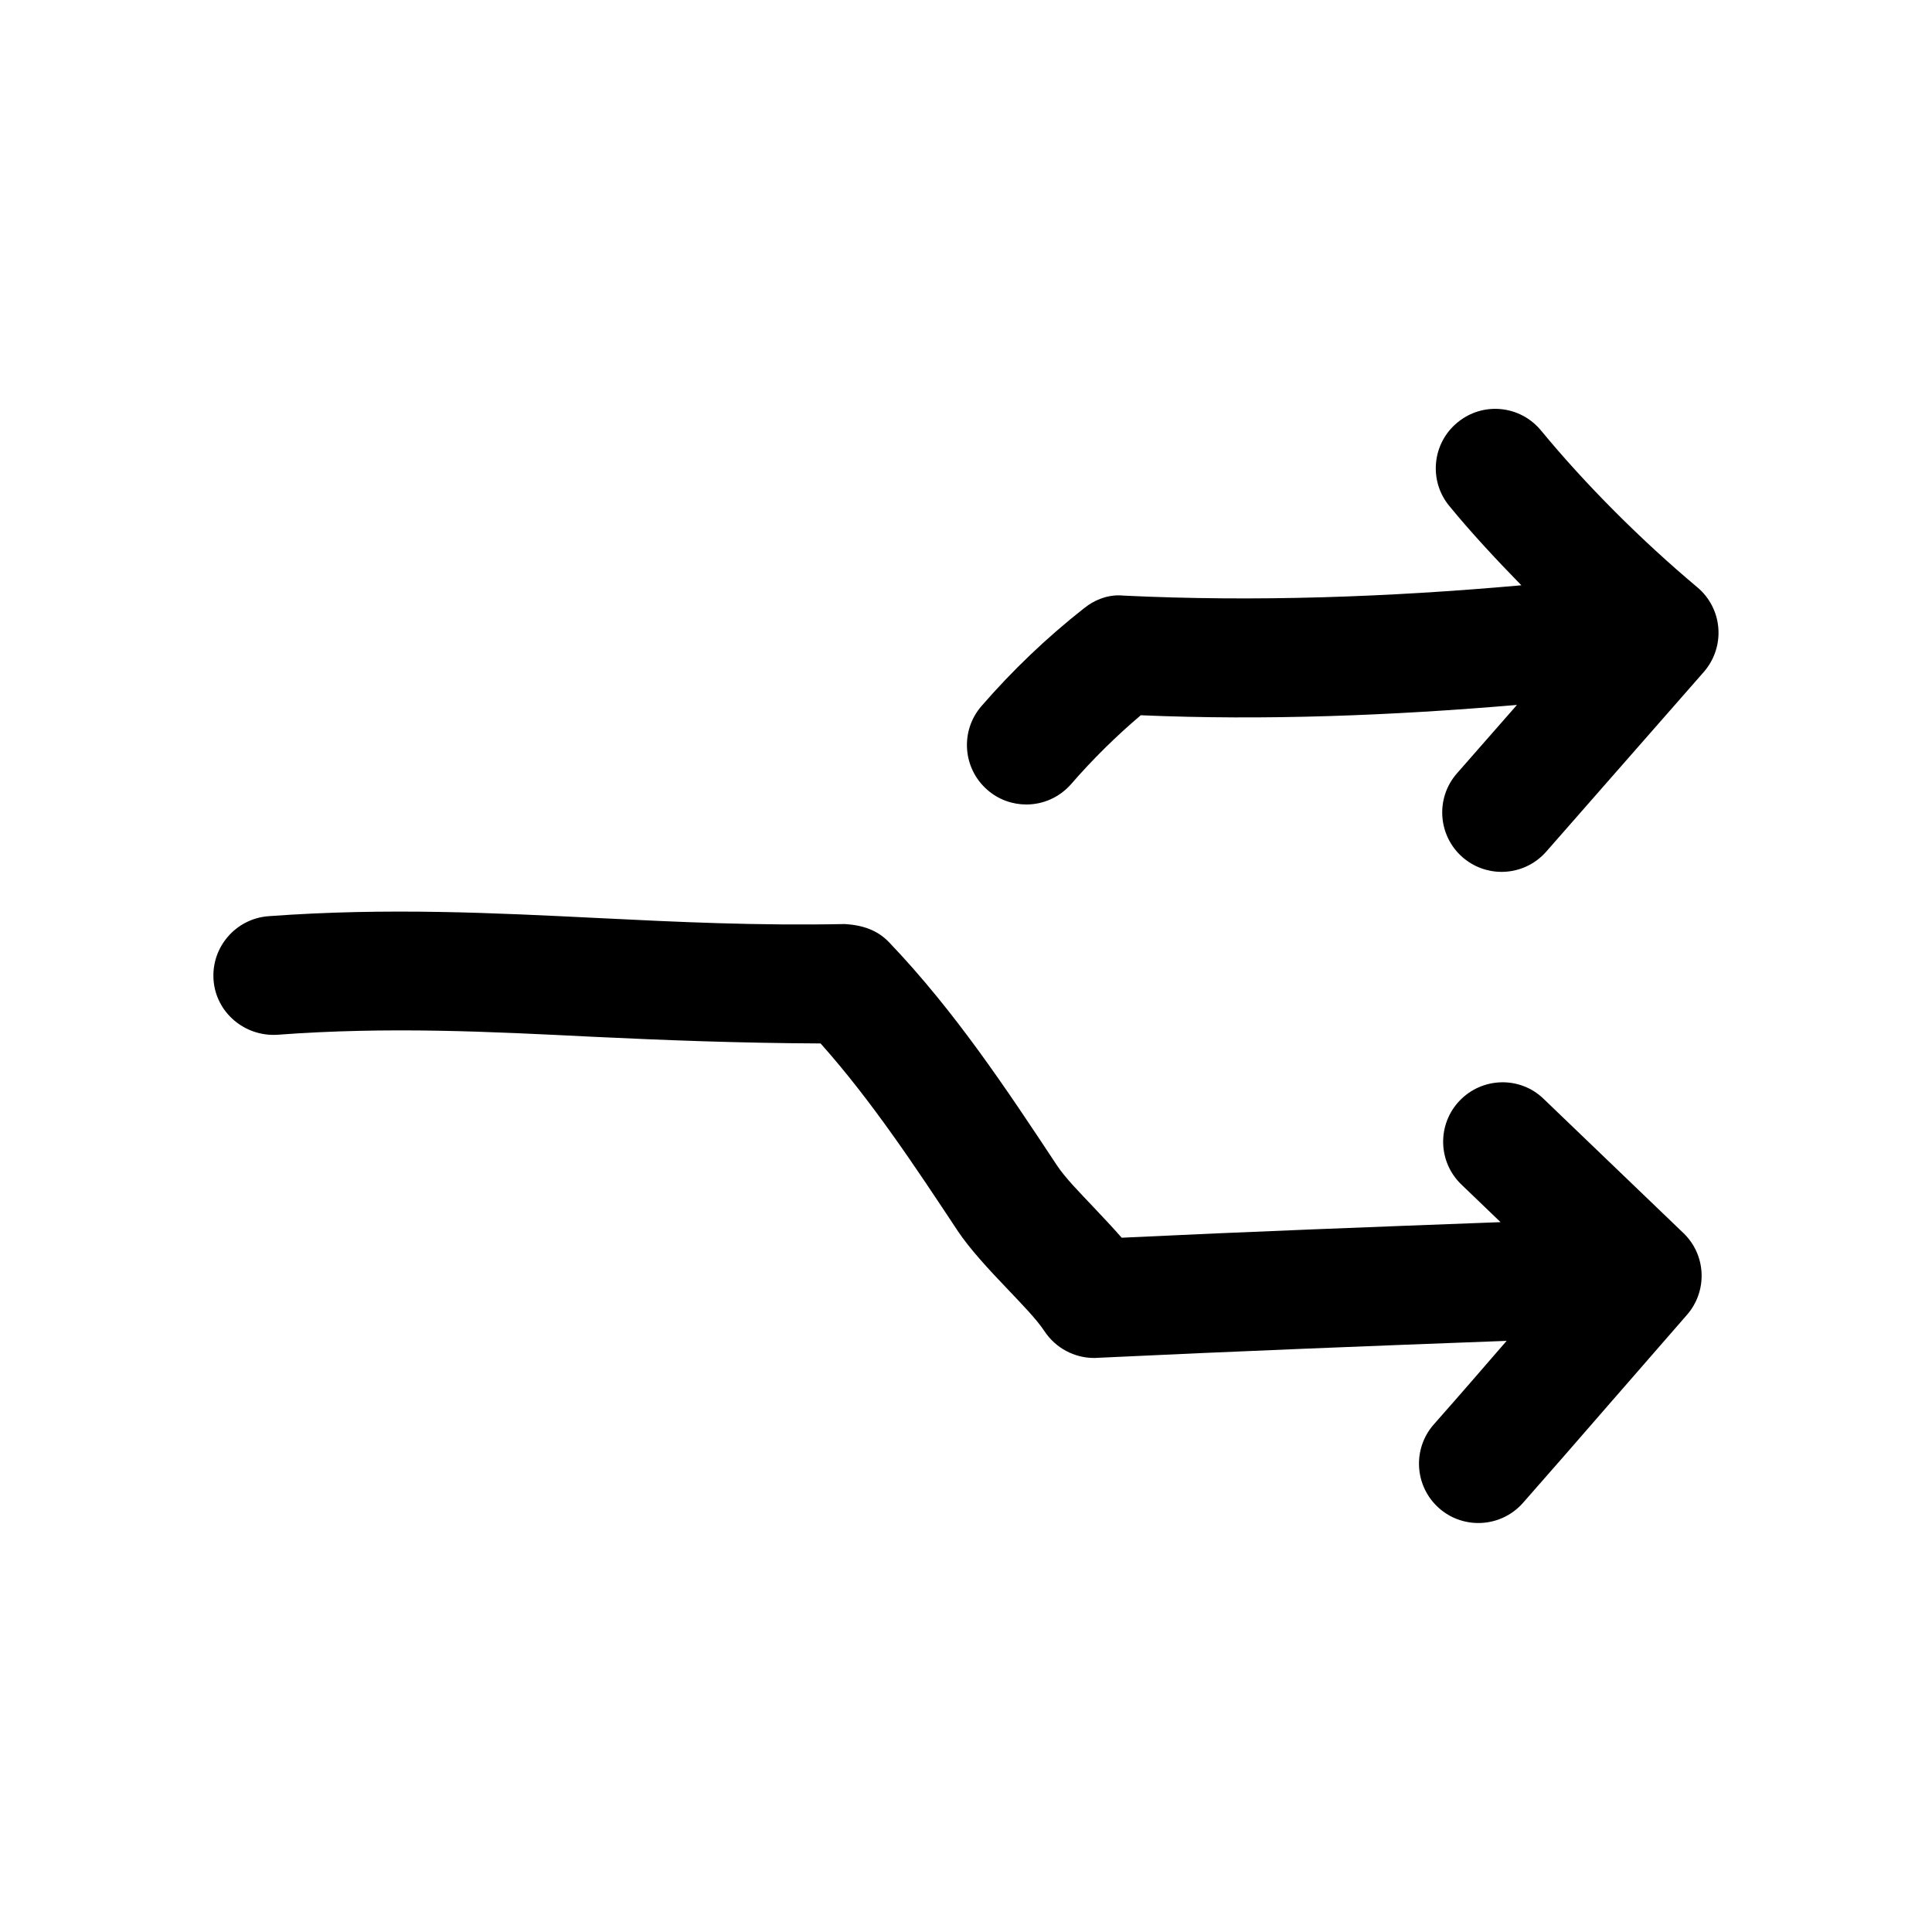
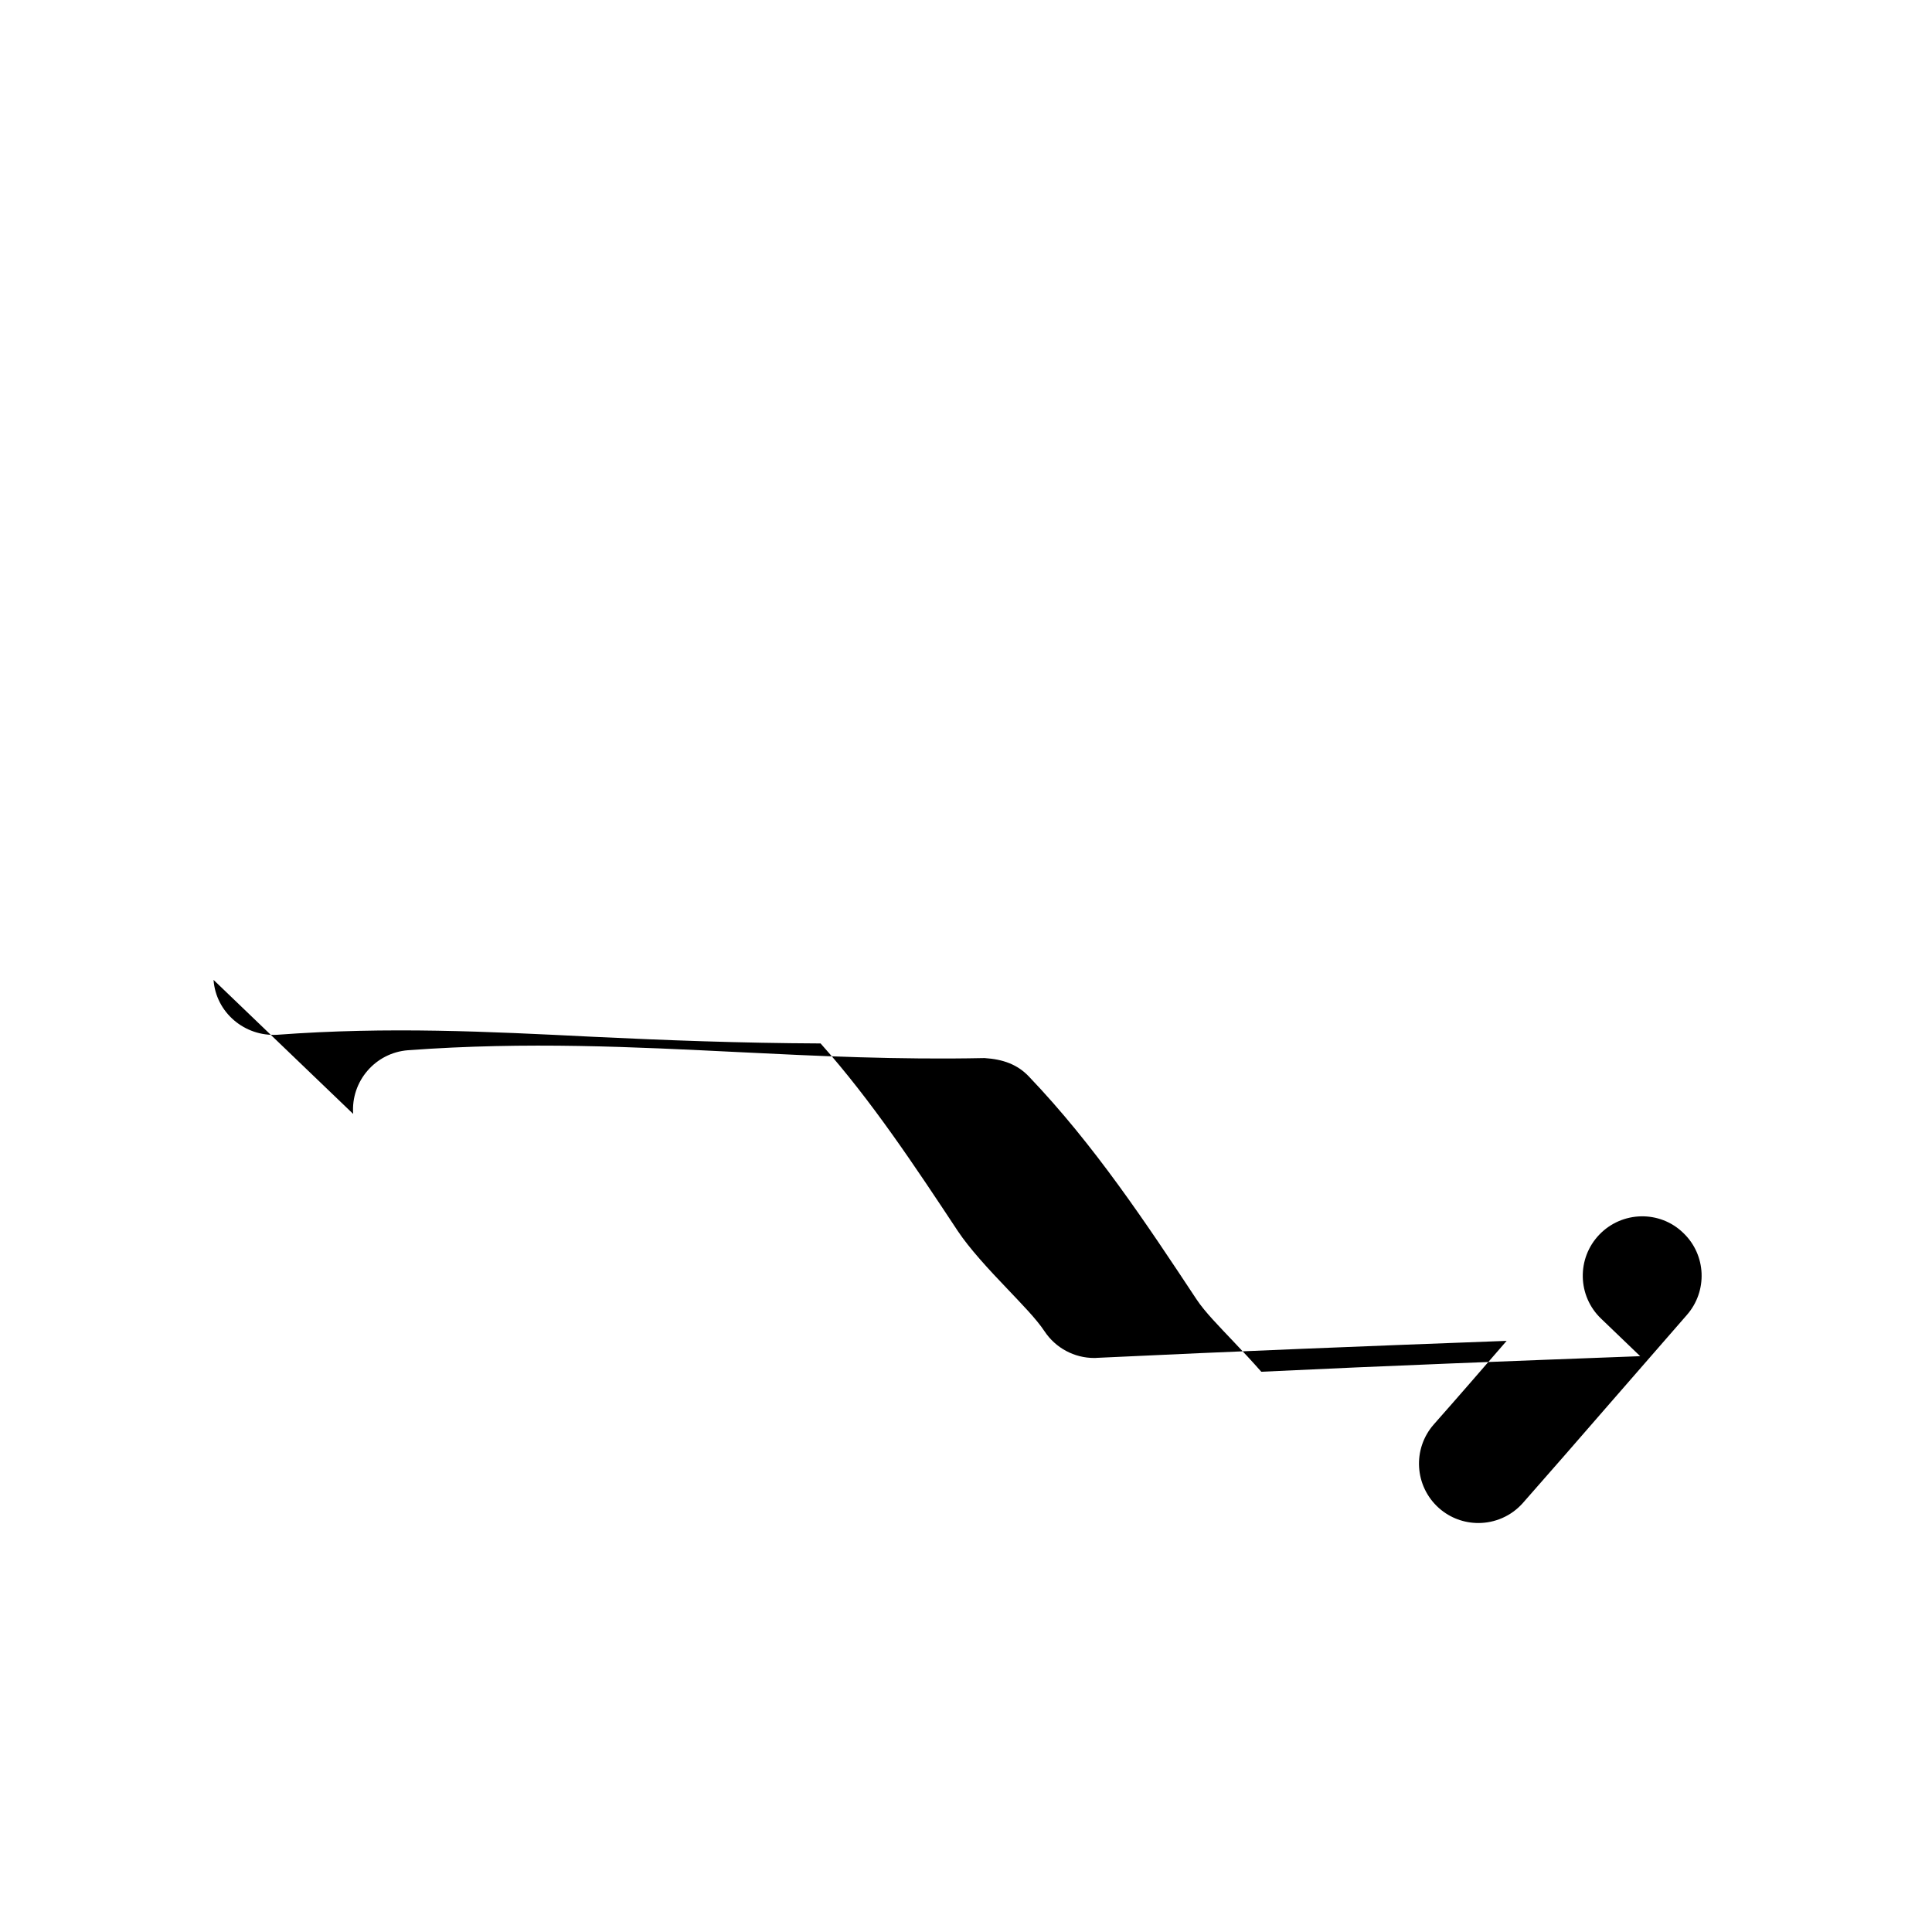
<svg xmlns="http://www.w3.org/2000/svg" fill="#000000" width="800px" height="800px" version="1.1" viewBox="144 144 512 512">
  <g>
-     <path d="m593.81 299.64c-15.02-12.594-29.727-27.363-41.406-41.531-5.543-6.738-15.43-7.715-22.168-2.141-6.707 5.512-7.684 15.43-2.141 22.137 5.762 7.023 12.281 14.043 19.082 21.004-35.234 3.148-70.598 4.41-105.36 2.738-3.812-0.41-7.527 0.941-10.52 3.336-9.824 7.715-18.988 16.469-27.203 25.945-5.699 6.582-4.977 16.531 1.605 22.23 2.961 2.582 6.644 3.84 10.297 3.84 4.41 0 8.785-1.859 11.902-5.449 5.668-6.519 11.84-12.625 18.422-18.199 32.969 1.418 66.375 0.094 99.691-2.738l-15.902 18.137c-5.731 6.519-5.07 16.469 1.449 22.199 2.992 2.613 6.676 3.906 10.391 3.906 4.375 0 8.723-1.828 11.84-5.383l41.723-47.578c2.801-3.211 4.188-7.367 3.871-11.586-0.316-4.254-2.332-8.156-5.574-10.867z" />
-     <path d="m200.59 403.68c0.629 8.66 8.25 15.051 16.848 14.547 29.566-2.203 55.922-0.852 83.789 0.535 19.176 0.914 38.793 1.668 60.238 1.762 13.477 15.113 25.098 32.684 36.367 49.719 3.086 4.629 8.094 10.078 13.227 15.43 3.715 3.938 7.527 7.777 9.762 11.148 2.93 4.41 7.871 7.055 13.129 7.055 0.25 0 0.504 0 0.754-0.031 36.18-1.73 72.359-3.148 108.57-4.504-6.488 7.496-12.941 14.957-19.27 22.105-5.762 6.519-5.164 16.438 1.355 22.23 2.992 2.644 6.707 3.938 10.422 3.938 4.344 0 8.691-1.793 11.809-5.32 7.305-8.281 14.832-16.941 22.355-25.602l21.066-24.184c5.574-6.328 5.195-15.934-0.914-21.758l-37-35.52c-6.234-6.078-16.246-5.824-22.262 0.441s-5.824 16.246 0.473 22.262l10.359 9.949c-33.473 1.258-66.977 2.519-100.41 4.125-2.297-2.613-4.848-5.352-7.398-8.031-3.715-3.938-7.527-7.777-9.762-11.148-13.289-20.086-27.02-40.836-44.434-59.066-3.055-3.215-6.863-4.566-11.742-4.883-22.863 0.473-44.336-0.535-65.121-1.574-27.582-1.355-56.113-2.832-87.664-0.504-8.656 0.66-15.176 8.219-14.543 16.879z" />
+     <path d="m200.59 403.68c0.629 8.66 8.25 15.051 16.848 14.547 29.566-2.203 55.922-0.852 83.789 0.535 19.176 0.914 38.793 1.668 60.238 1.762 13.477 15.113 25.098 32.684 36.367 49.719 3.086 4.629 8.094 10.078 13.227 15.43 3.715 3.938 7.527 7.777 9.762 11.148 2.93 4.41 7.871 7.055 13.129 7.055 0.25 0 0.504 0 0.754-0.031 36.18-1.73 72.359-3.148 108.57-4.504-6.488 7.496-12.941 14.957-19.27 22.105-5.762 6.519-5.164 16.438 1.355 22.23 2.992 2.644 6.707 3.938 10.422 3.938 4.344 0 8.691-1.793 11.809-5.32 7.305-8.281 14.832-16.941 22.355-25.602l21.066-24.184c5.574-6.328 5.195-15.934-0.914-21.758c-6.234-6.078-16.246-5.824-22.262 0.441s-5.824 16.246 0.473 22.262l10.359 9.949c-33.473 1.258-66.977 2.519-100.41 4.125-2.297-2.613-4.848-5.352-7.398-8.031-3.715-3.938-7.527-7.777-9.762-11.148-13.289-20.086-27.02-40.836-44.434-59.066-3.055-3.215-6.863-4.566-11.742-4.883-22.863 0.473-44.336-0.535-65.121-1.574-27.582-1.355-56.113-2.832-87.664-0.504-8.656 0.66-15.176 8.219-14.543 16.879z" />
  </g>
</svg>